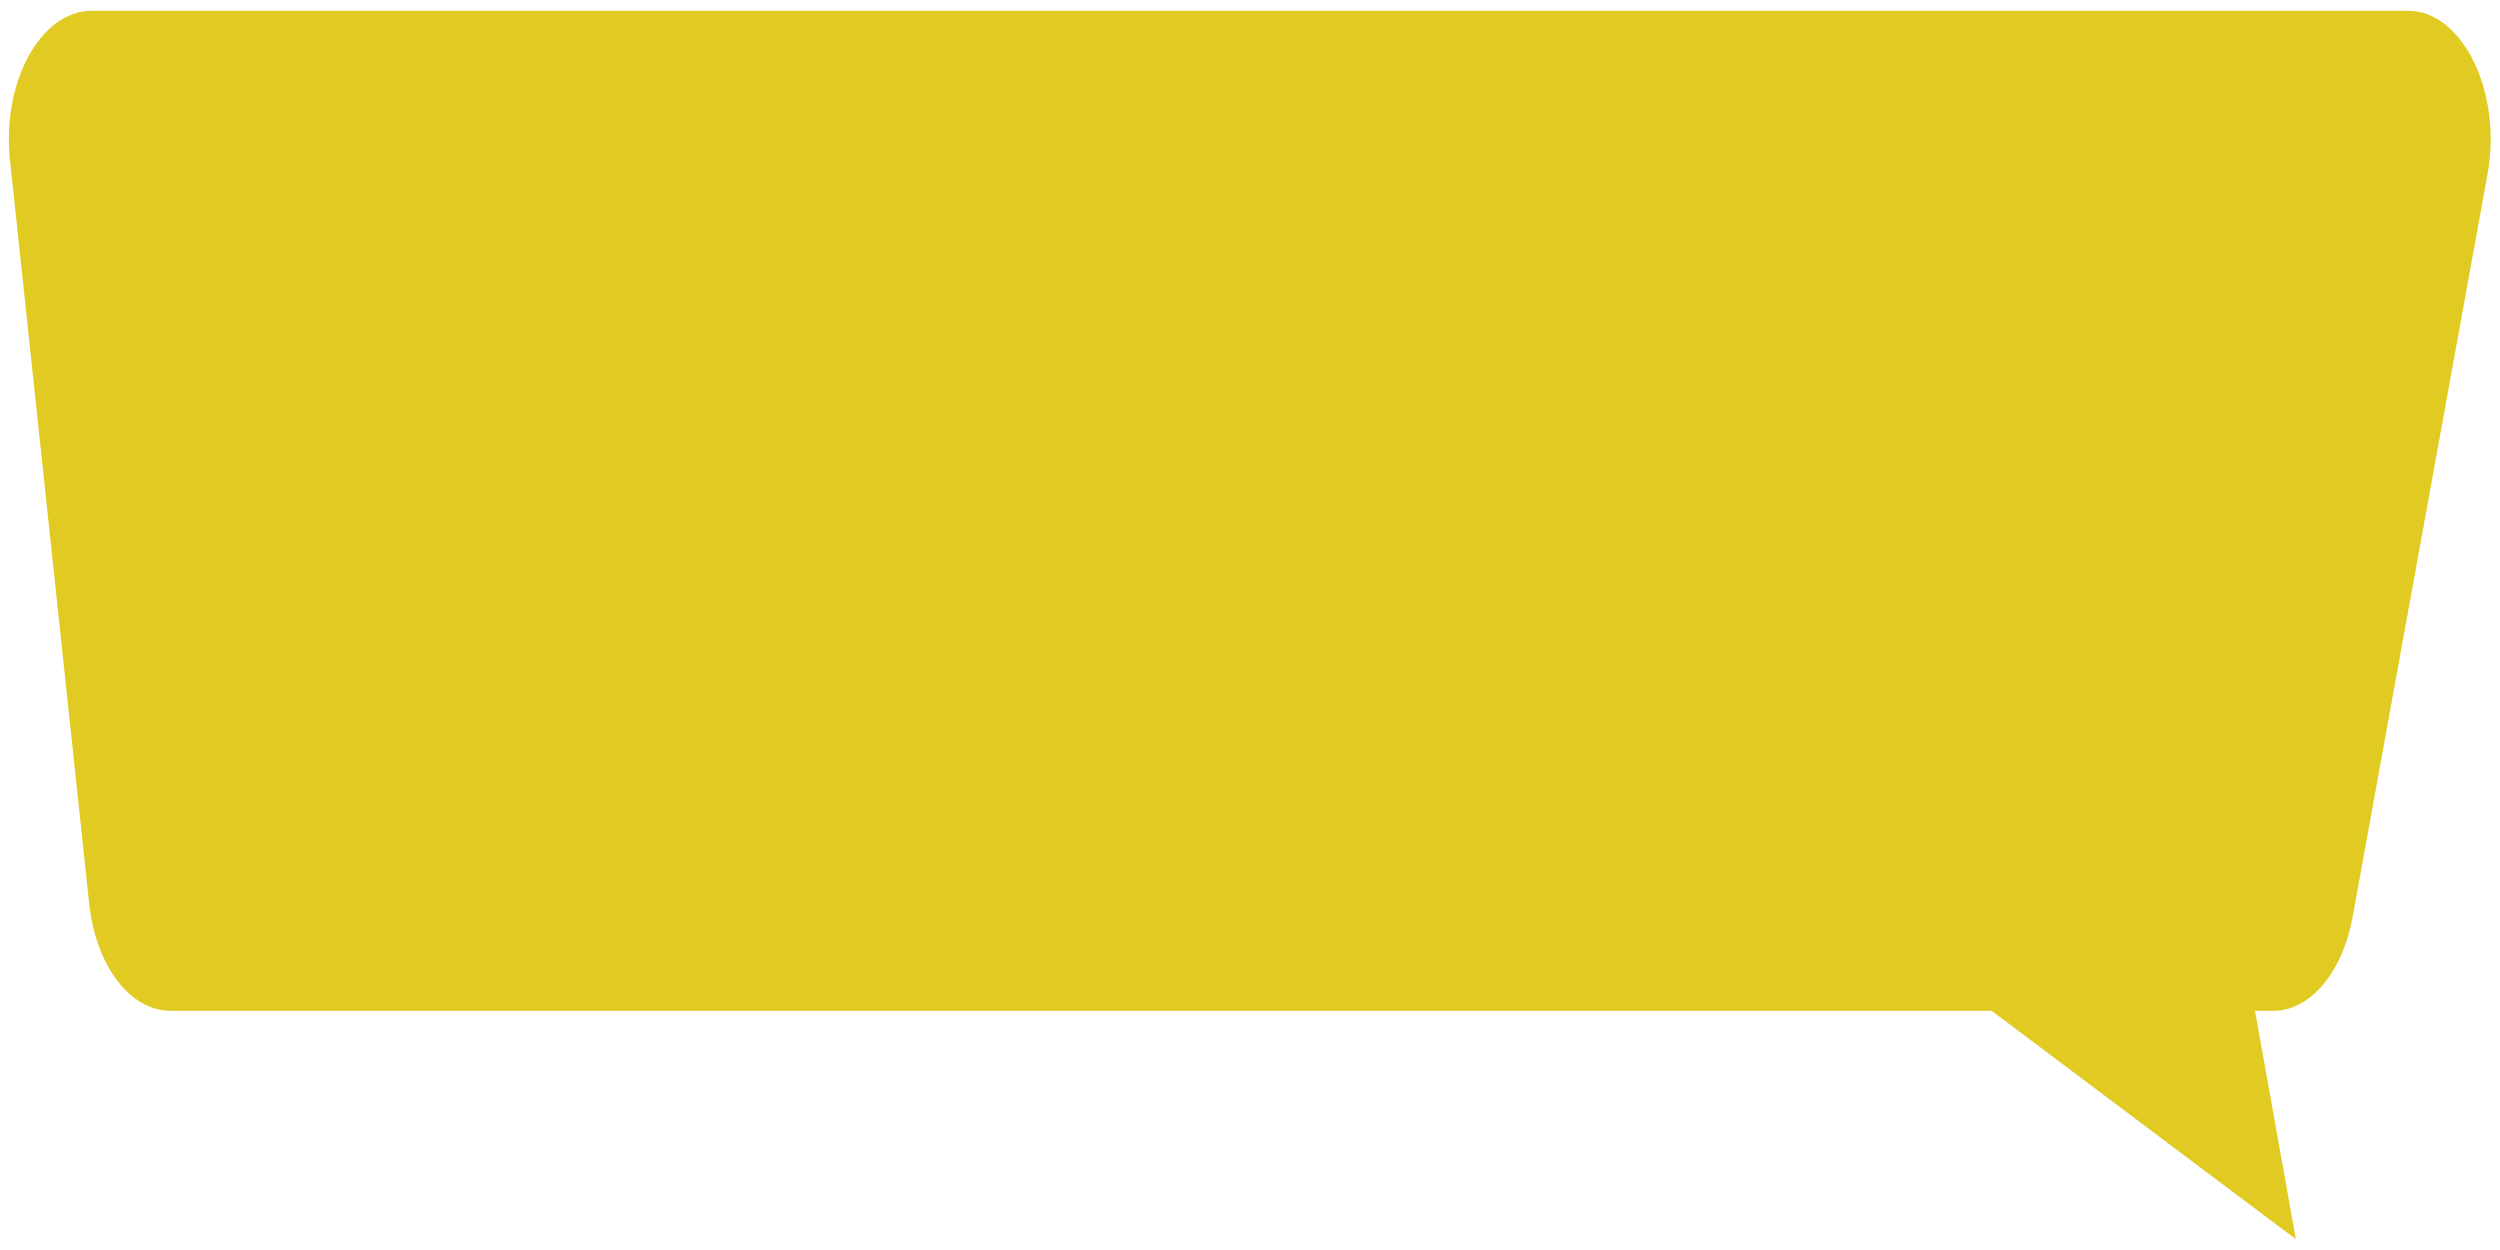
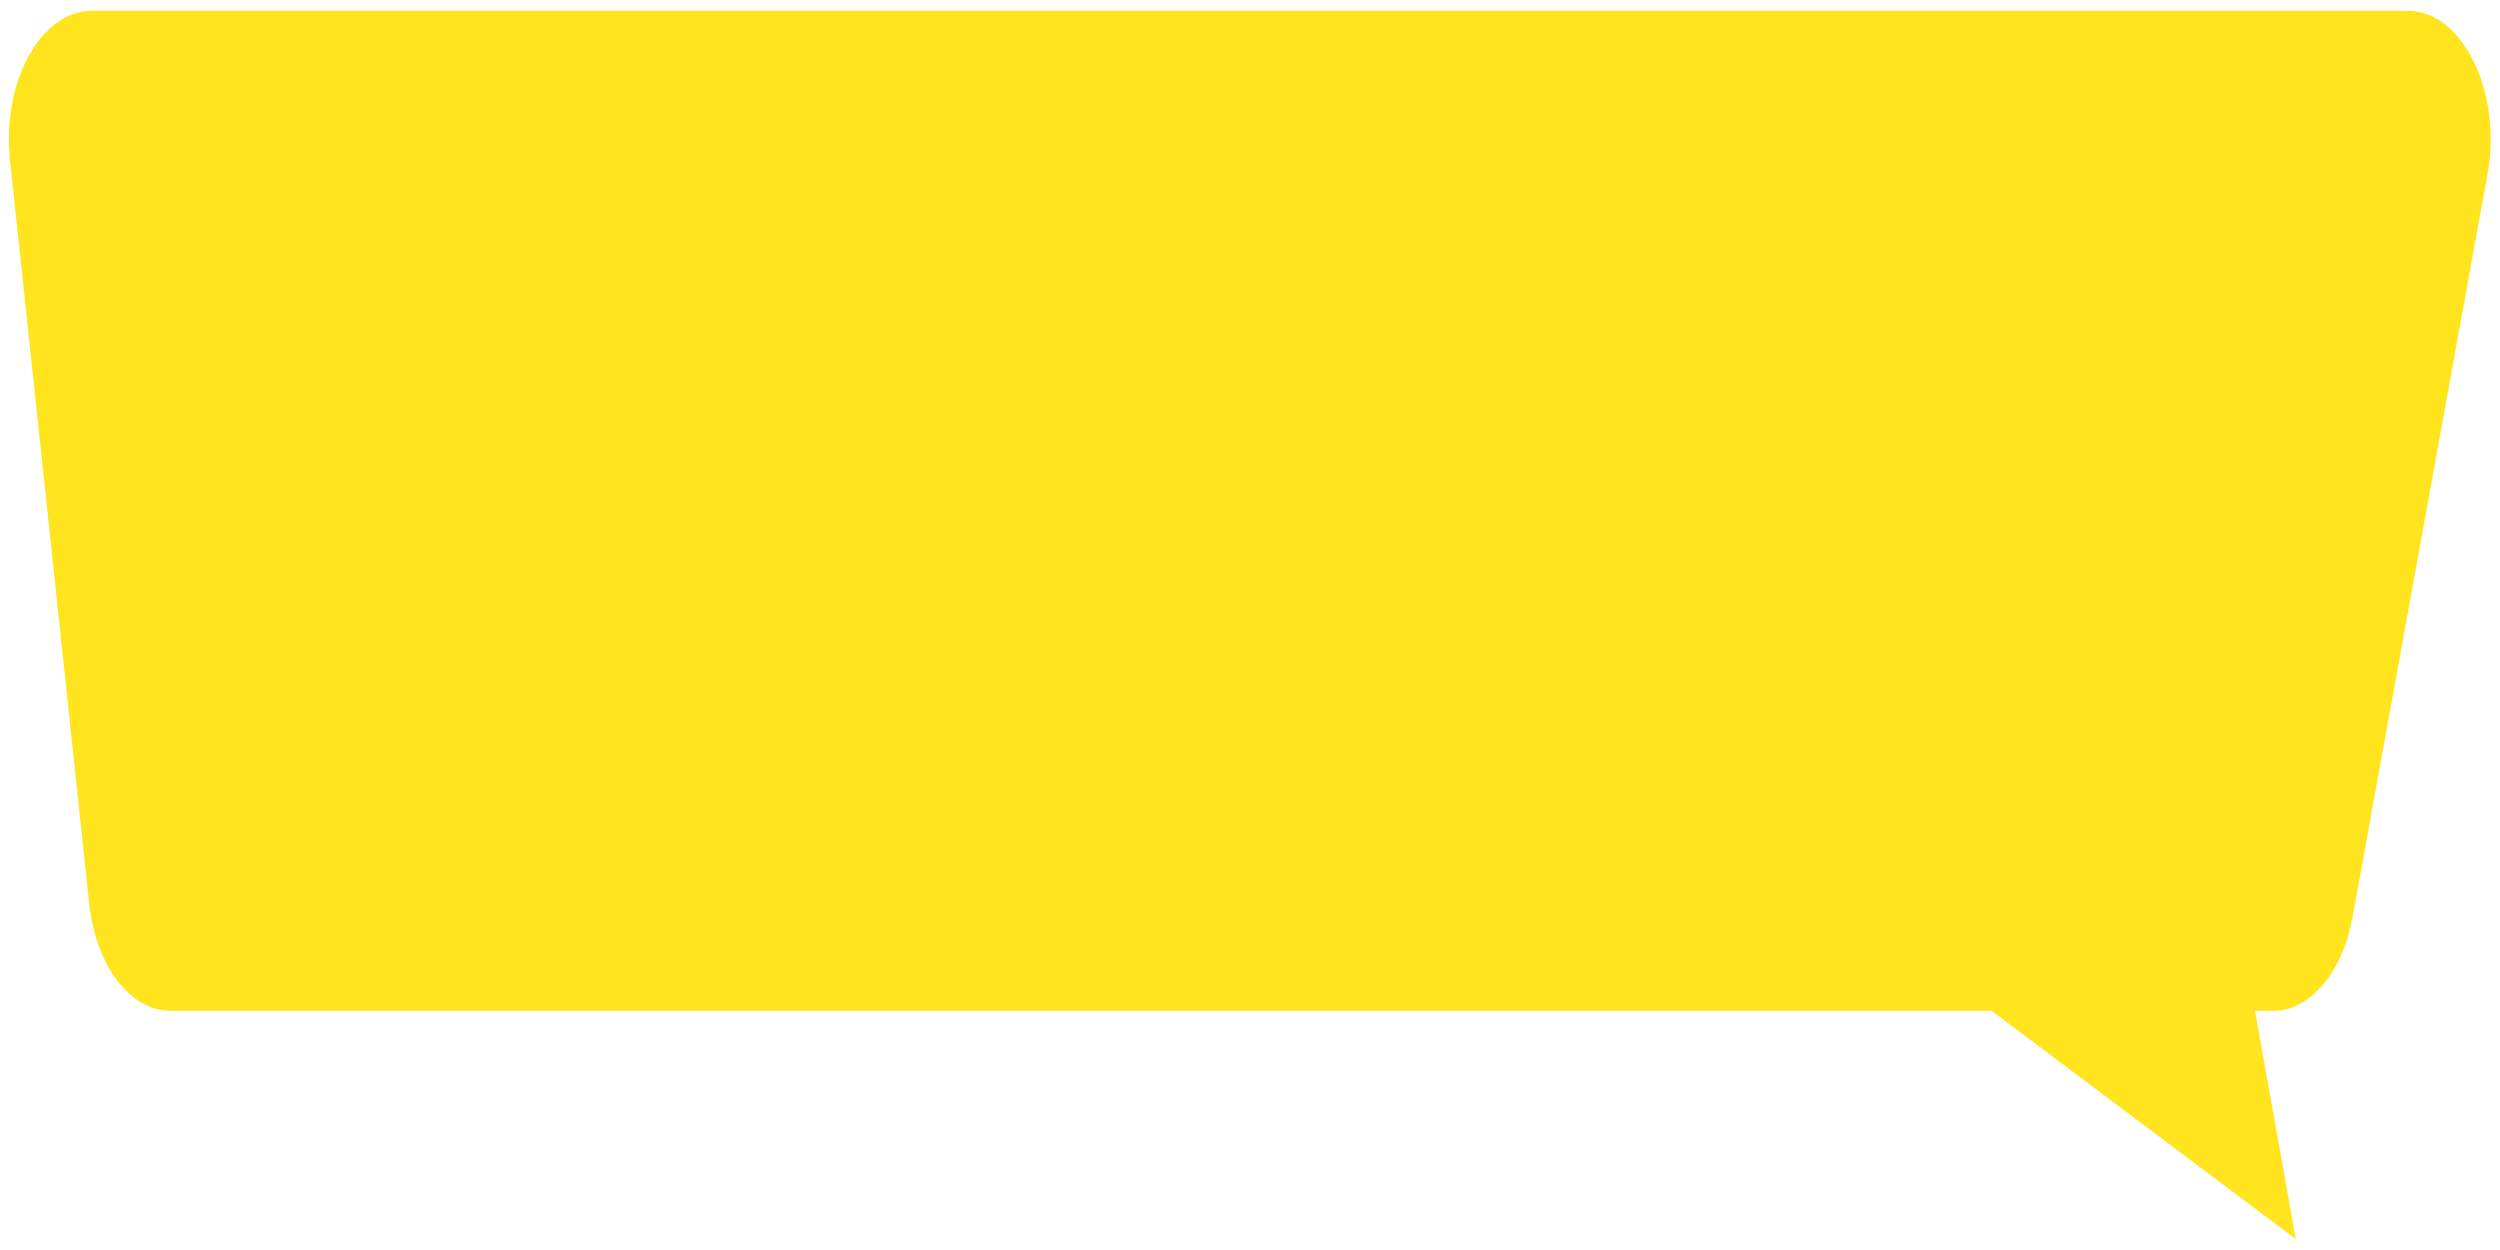
<svg xmlns="http://www.w3.org/2000/svg" version="1.1" id="圖層_1" x="0px" y="0px" viewBox="0 0 300 150" style="enable-background:new 0 0 300 150;" xml:space="preserve">
  <style type="text/css">
	.st0{fill-rule:evenodd;clip-rule:evenodd;fill:#FFE41E;}
	.st1{opacity:0.15;}
	.st2{fill-rule:evenodd;clip-rule:evenodd;fill:#353332;}
</style>
  <g>
    <g>
      <path class="st0" d="M298.5,20.9l-16.2,89.2c-1.2,6.6-5.1,11.2-9.5,11.2h-2.2l4.9,27.4L239,121.3H20.5c-4.9,0-9-5.4-9.8-12.9    L1.2,19.2C0.2,9.8,4.9,1.3,11,1.3h278C295.5,1.3,300.3,11.1,298.5,20.9z" />
    </g>
    <g class="st1">
-       <path class="st2" d="M298.5,20.9l-16.2,89.2c-1.2,6.6-5.1,11.2-9.5,11.2h-2.2l4.9,27.4L239,121.3H20.5c-4.9,0-9-5.4-9.8-12.9    L1.2,19.2C0.2,9.8,4.9,1.3,11,1.3h278C295.5,1.3,300.3,11.1,298.5,20.9z" />
-     </g>
+       </g>
  </g>
</svg>